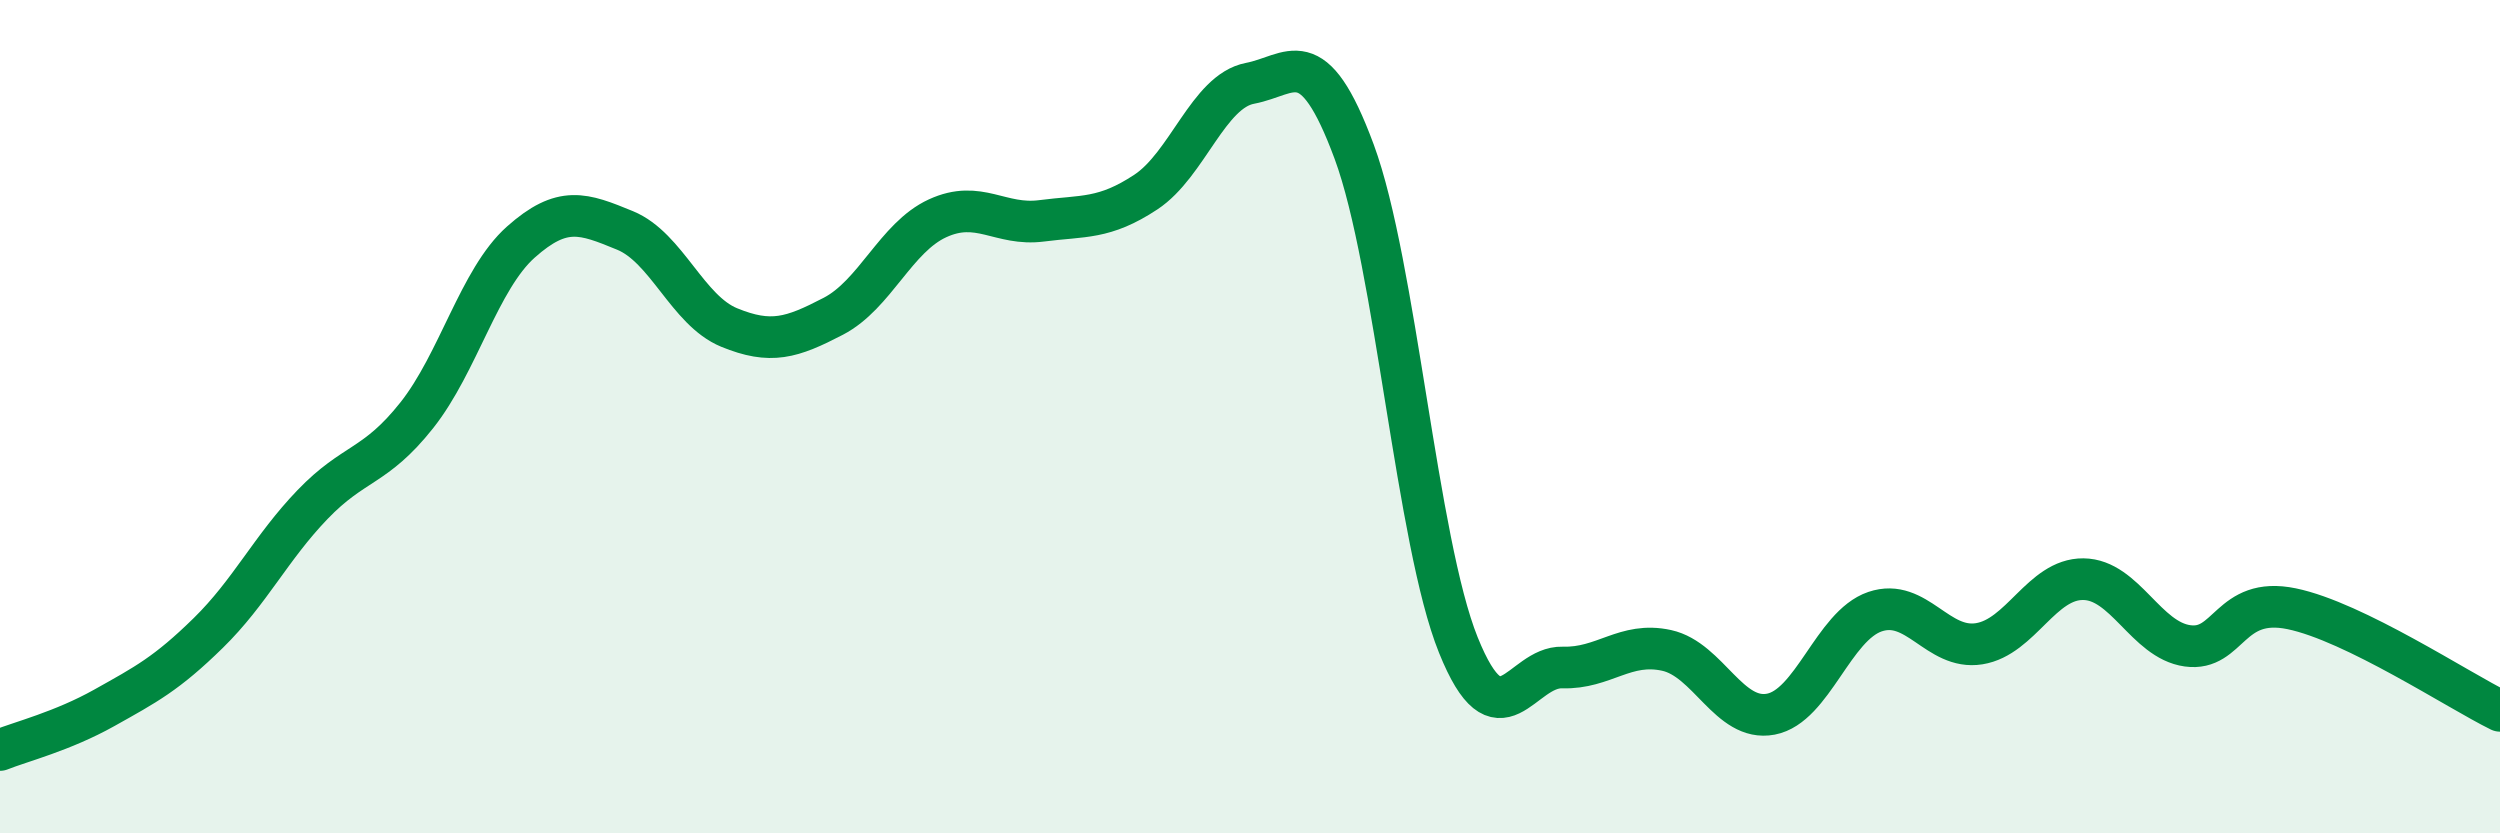
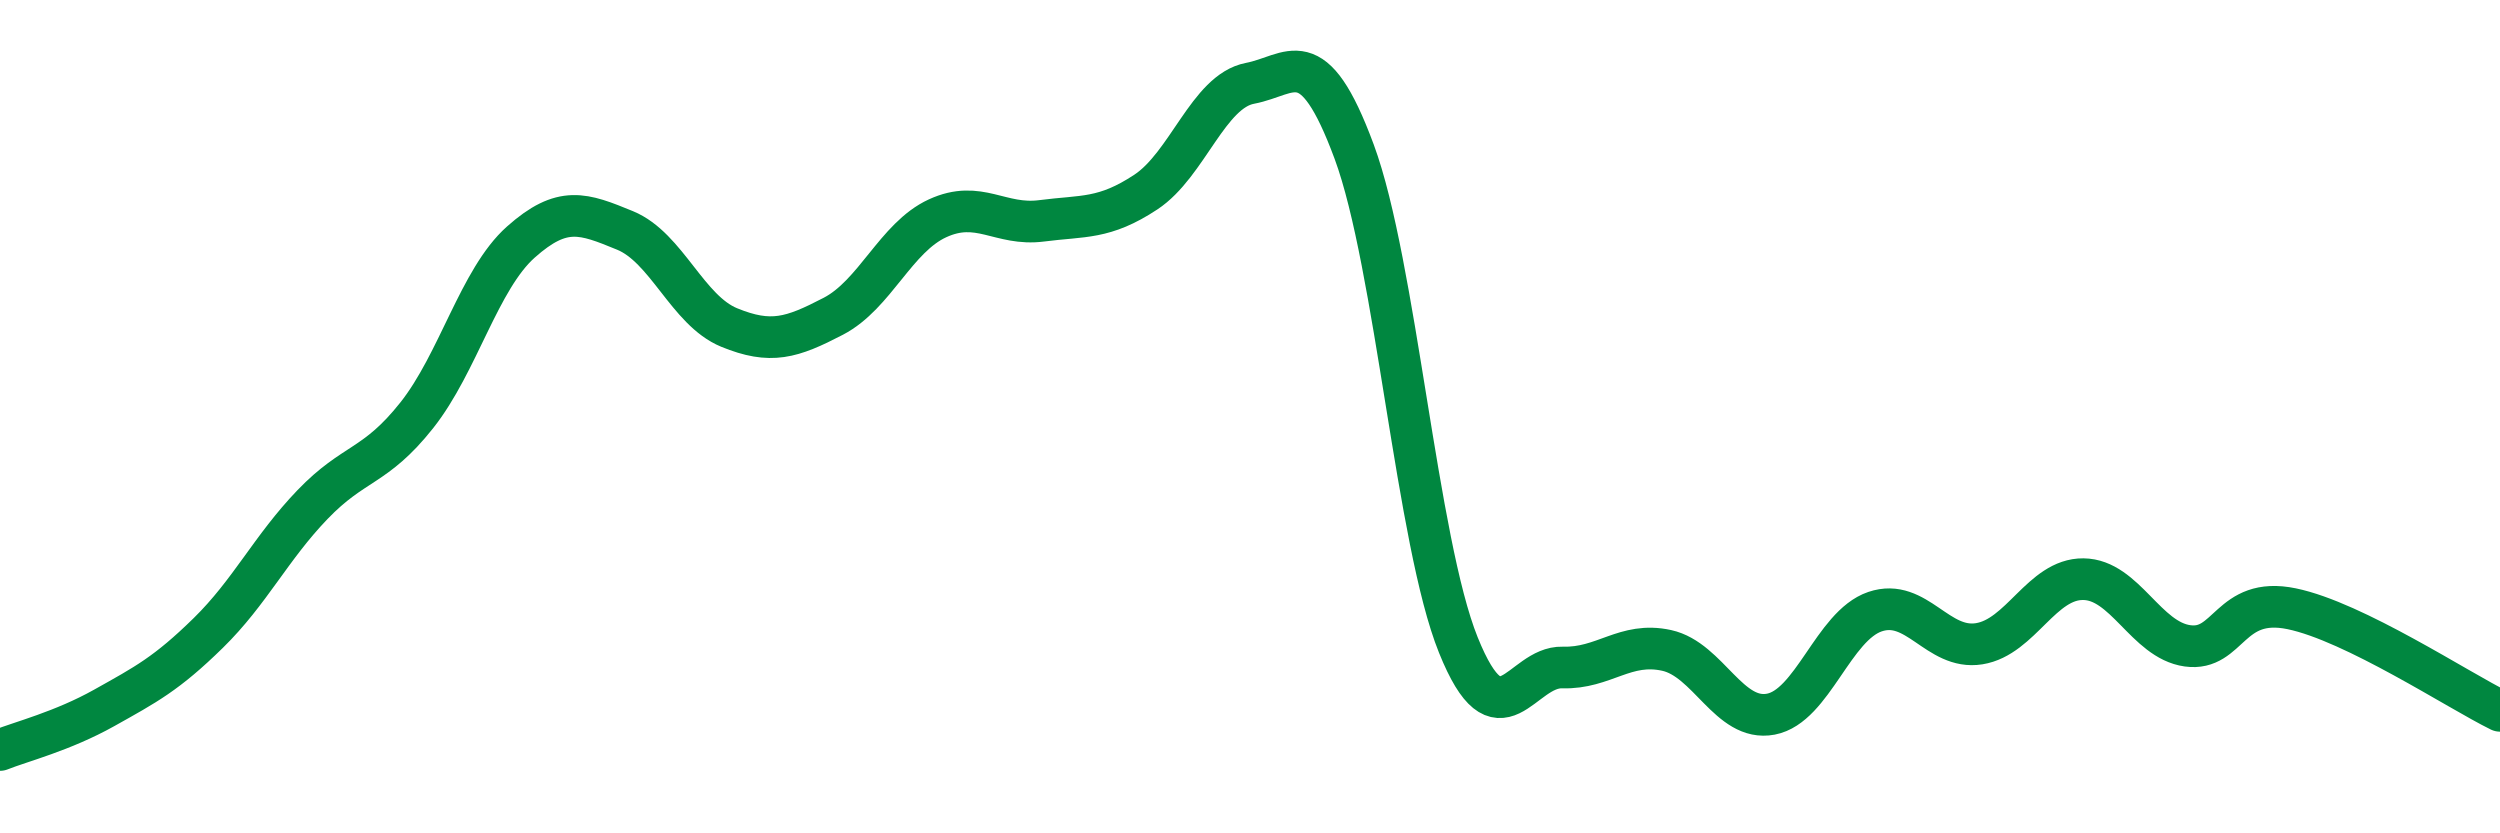
<svg xmlns="http://www.w3.org/2000/svg" width="60" height="20" viewBox="0 0 60 20">
-   <path d="M 0,18 C 0.5,17.8 1.5,17.55 2.5,16.99 C 3.5,16.43 4,16.17 5,15.19 C 6,14.21 6.5,13.15 7.5,12.11 C 8.5,11.07 9,11.23 10,9.97 C 11,8.71 11.5,6.7 12.5,5.81 C 13.5,4.92 14,5.12 15,5.53 C 16,5.94 16.5,7.45 17.5,7.86 C 18.5,8.27 19,8.11 20,7.59 C 21,7.07 21.5,5.7 22.5,5.24 C 23.5,4.78 24,5.43 25,5.3 C 26,5.17 26.5,5.27 27.5,4.61 C 28.5,3.95 29,2.19 30,2 C 31,1.81 31.5,0.94 32.5,3.64 C 33.5,6.34 34,13 35,15.48 C 36,17.96 36.5,15.99 37.5,16.02 C 38.5,16.05 39,15.39 40,15.61 C 41,15.83 41.5,17.33 42.5,17.14 C 43.5,16.95 44,15.02 45,14.68 C 46,14.34 46.5,15.61 47.5,15.45 C 48.5,15.29 49,13.89 50,13.9 C 51,13.91 51.5,15.36 52.5,15.5 C 53.5,15.64 53.5,14.3 55,14.61 C 56.5,14.92 59,16.57 60,17.06L60 20L0 20Z" fill="#008740" opacity="0.1" stroke-linecap="round" stroke-linejoin="round" />
  <path d="M 0,18 C 0.5,17.8 1.5,17.55 2.5,16.99 C 3.5,16.43 4,16.17 5,15.19 C 6,14.21 6.5,13.15 7.5,12.11 C 8.5,11.07 9,11.23 10,9.97 C 11,8.71 11.5,6.7 12.5,5.81 C 13.5,4.92 14,5.12 15,5.53 C 16,5.94 16.5,7.45 17.5,7.86 C 18.5,8.27 19,8.11 20,7.59 C 21,7.07 21.5,5.7 22.5,5.24 C 23.5,4.78 24,5.43 25,5.3 C 26,5.17 26.5,5.27 27.5,4.61 C 28.5,3.95 29,2.19 30,2 C 31,1.81 31.5,0.94 32.5,3.64 C 33.5,6.34 34,13 35,15.48 C 36,17.96 36.5,15.99 37.5,16.02 C 38.5,16.05 39,15.39 40,15.61 C 41,15.83 41.5,17.33 42.5,17.14 C 43.5,16.95 44,15.02 45,14.68 C 46,14.34 46.5,15.61 47.5,15.45 C 48.5,15.29 49,13.89 50,13.9 C 51,13.91 51.5,15.36 52.5,15.5 C 53.5,15.64 53.5,14.3 55,14.61 C 56.5,14.92 59,16.57 60,17.06" stroke="#008740" stroke-width="1" fill="none" stroke-linecap="round" stroke-linejoin="round" />
</svg>